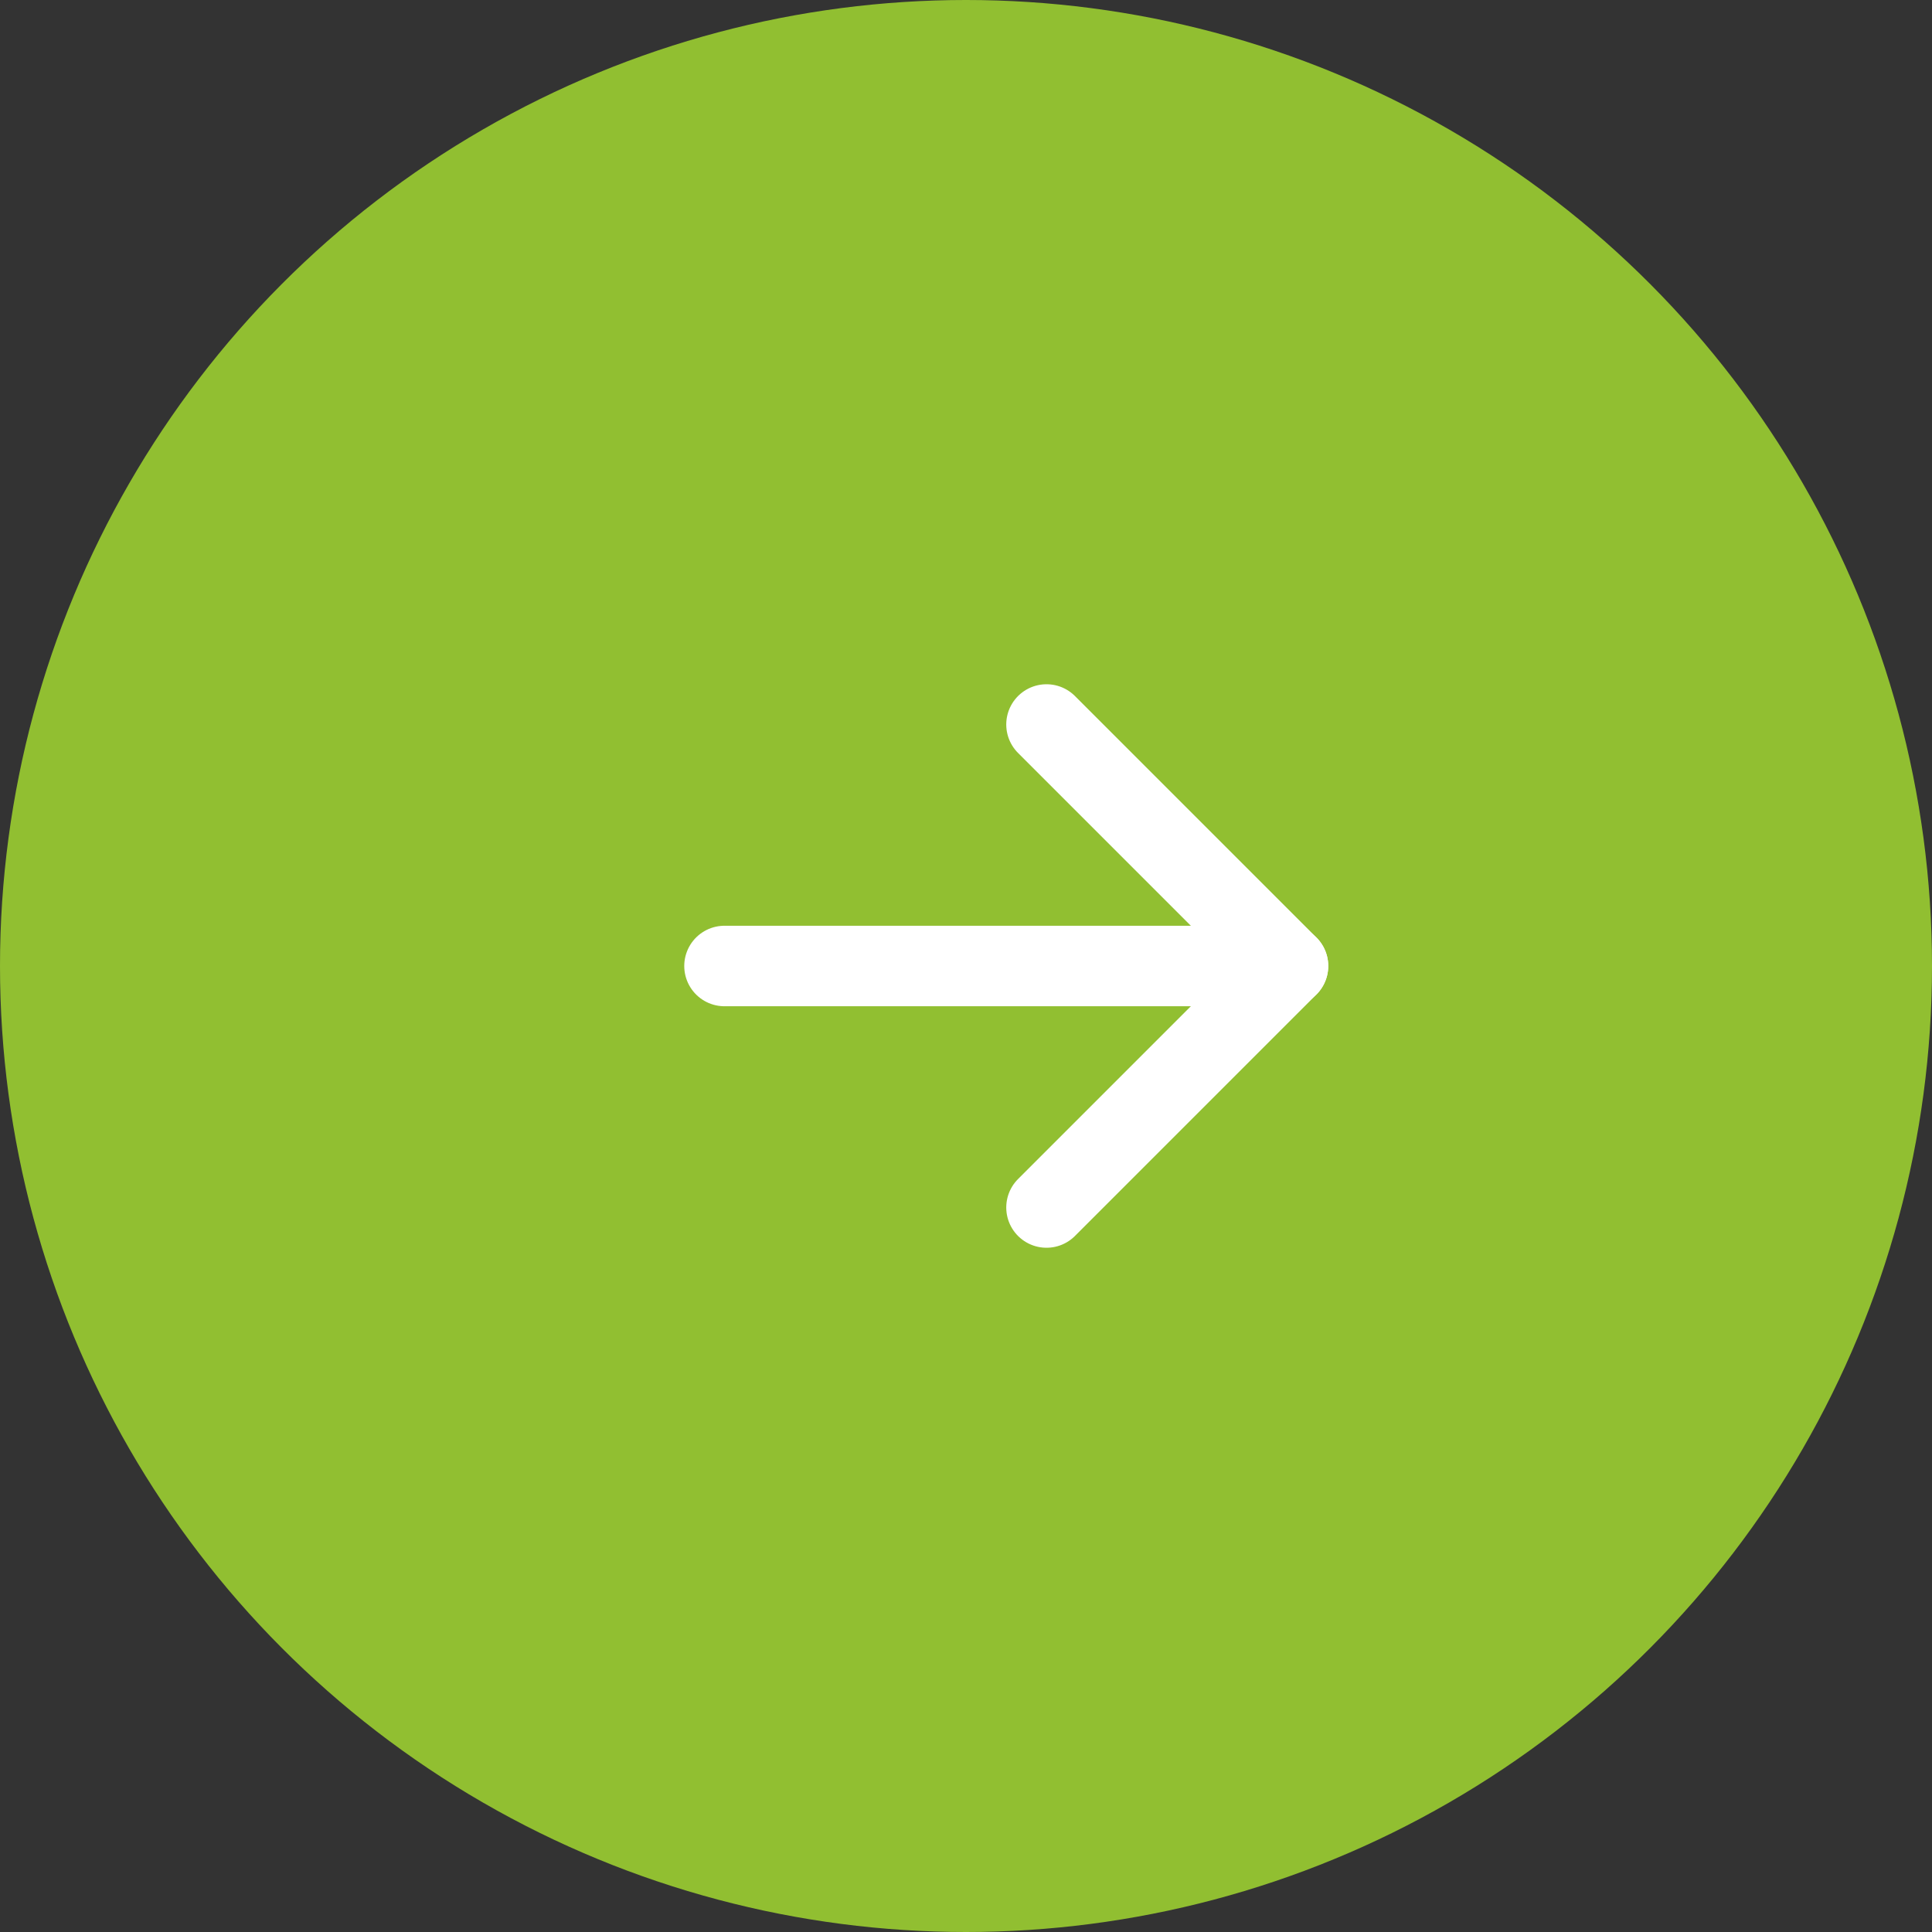
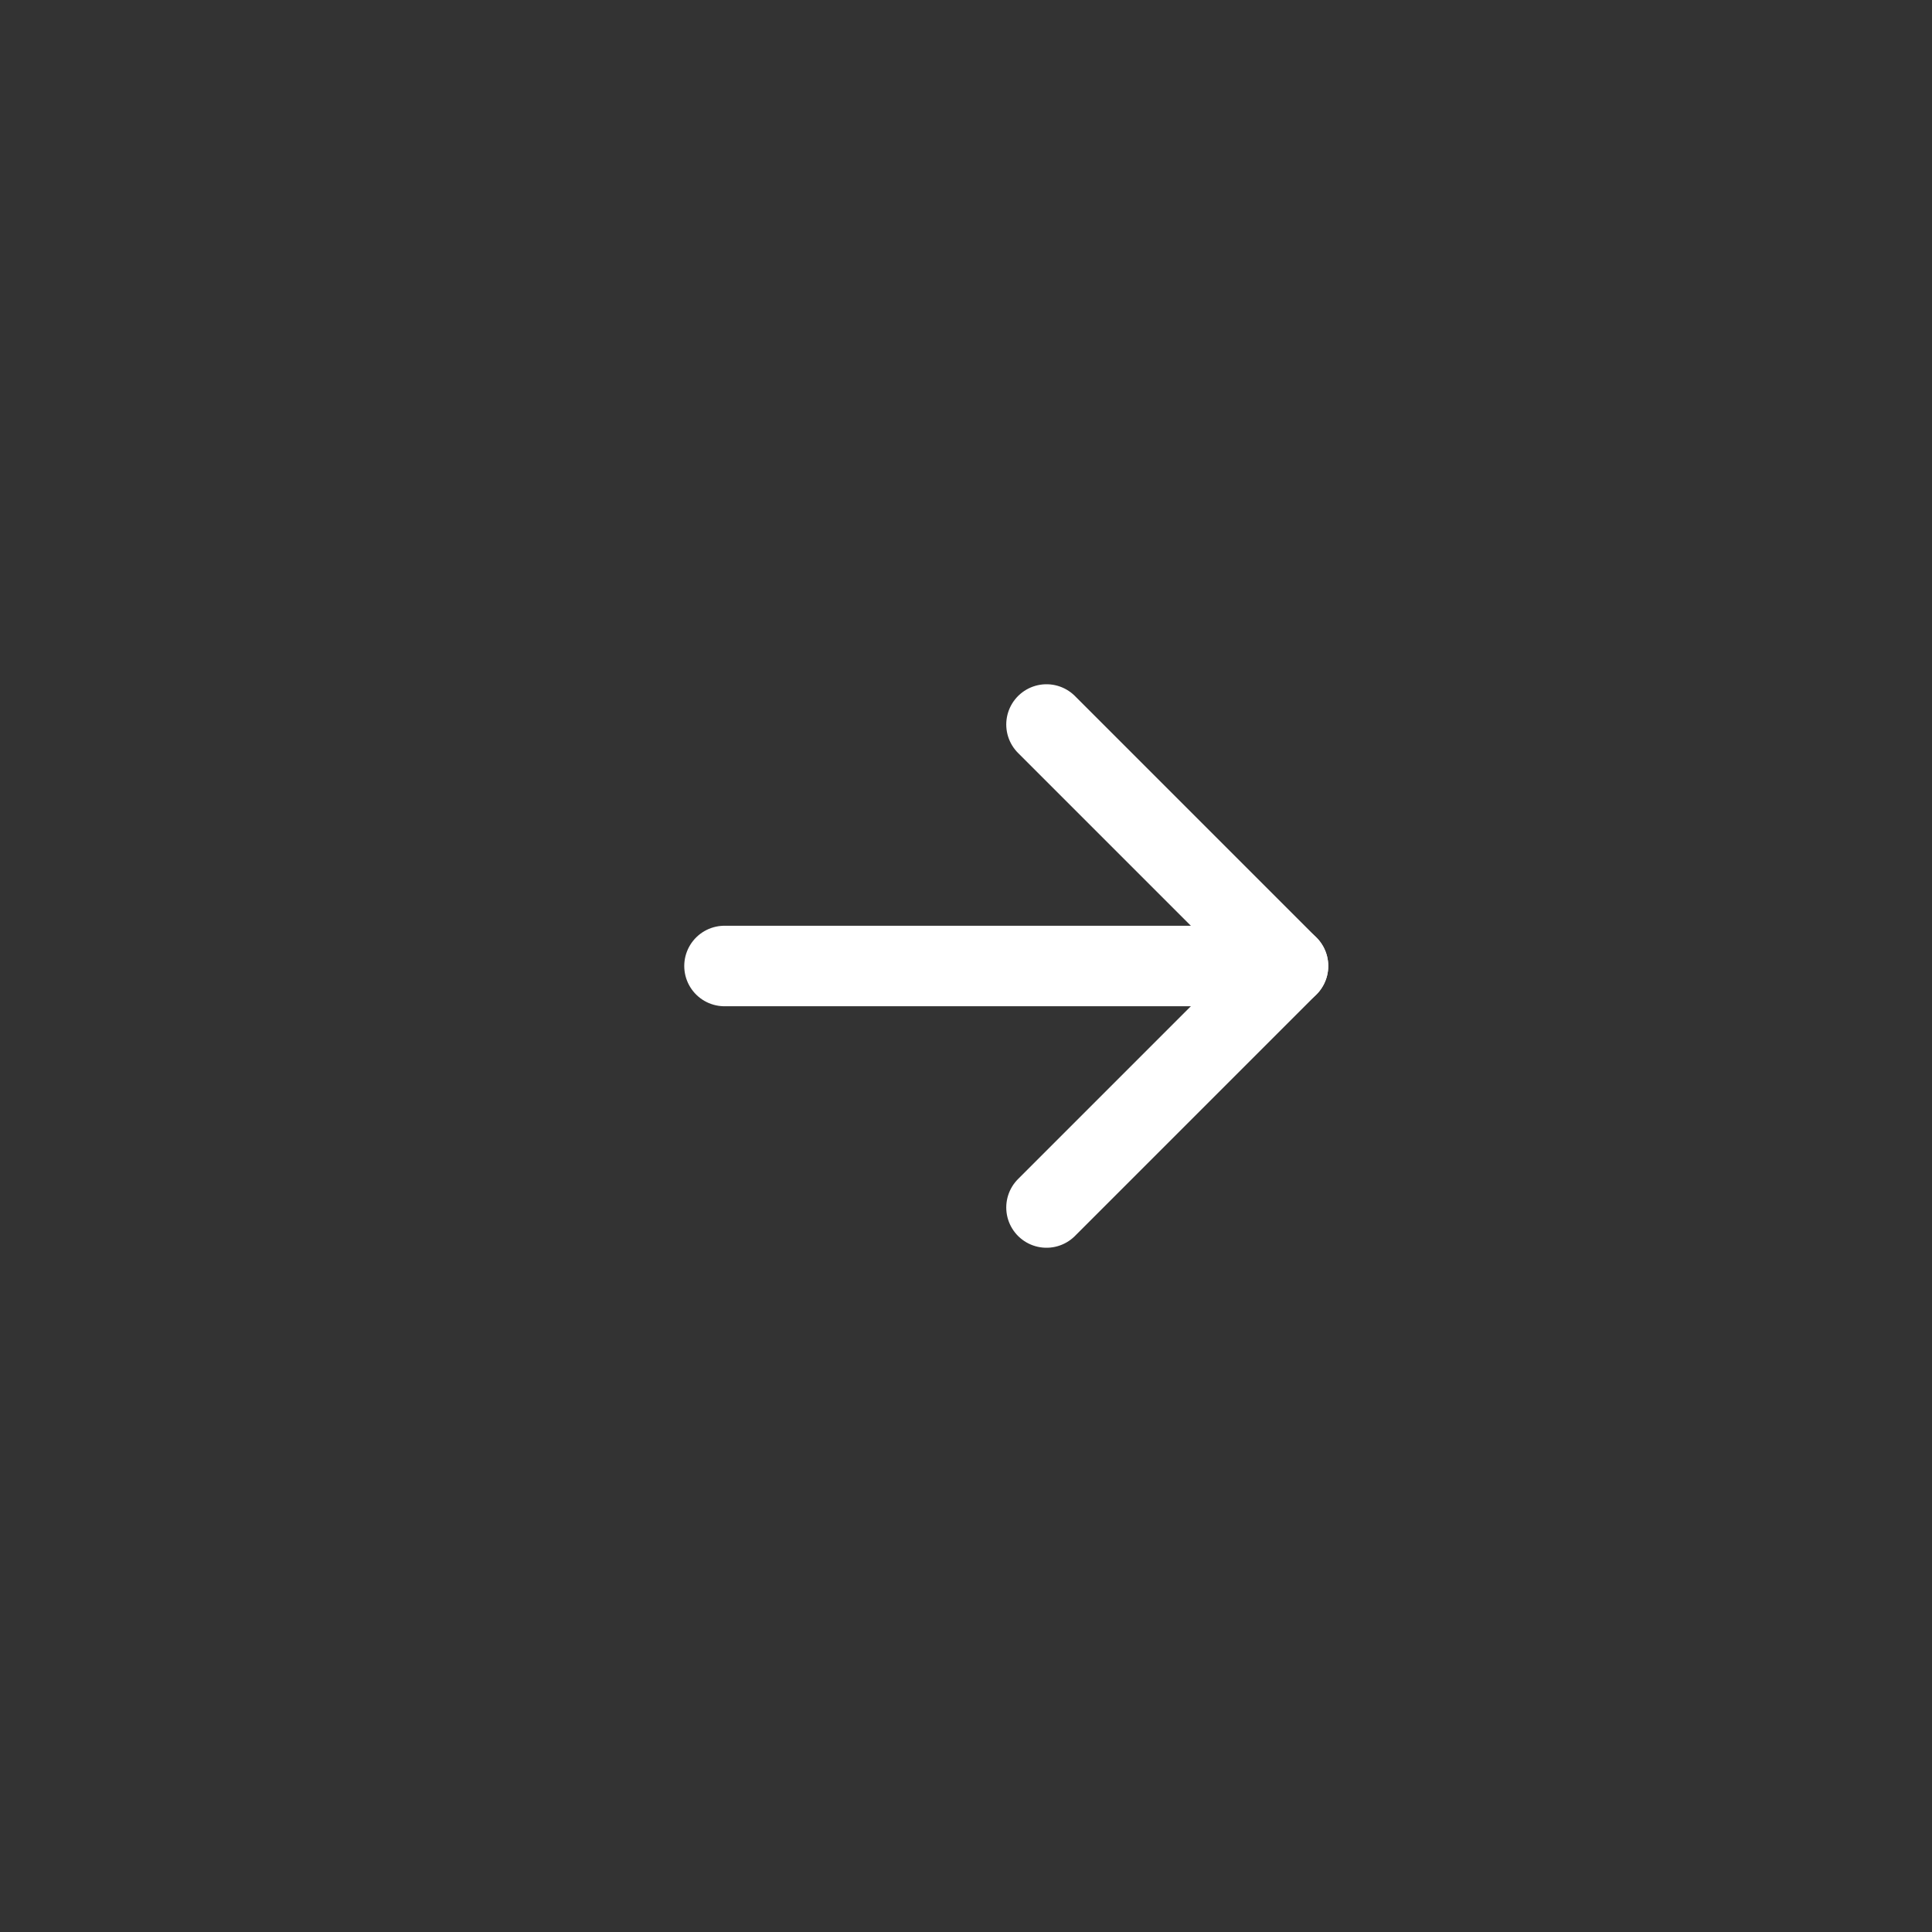
<svg xmlns="http://www.w3.org/2000/svg" width="24" height="24" viewBox="0 0 24 24" fill="none">
  <rect x="0" y="0" width="24" height="24" fill="#333333" stroke="none" />
-   <circle cx="12" cy="12" r="12" fill="#91BF31" />
  <path d="M9 12h7" stroke="#fff" stroke-linecap="round" />
  <path d="M13 9l3 3-3 3" stroke="#fff" stroke-linecap="round" stroke-linejoin="round" />
</svg>